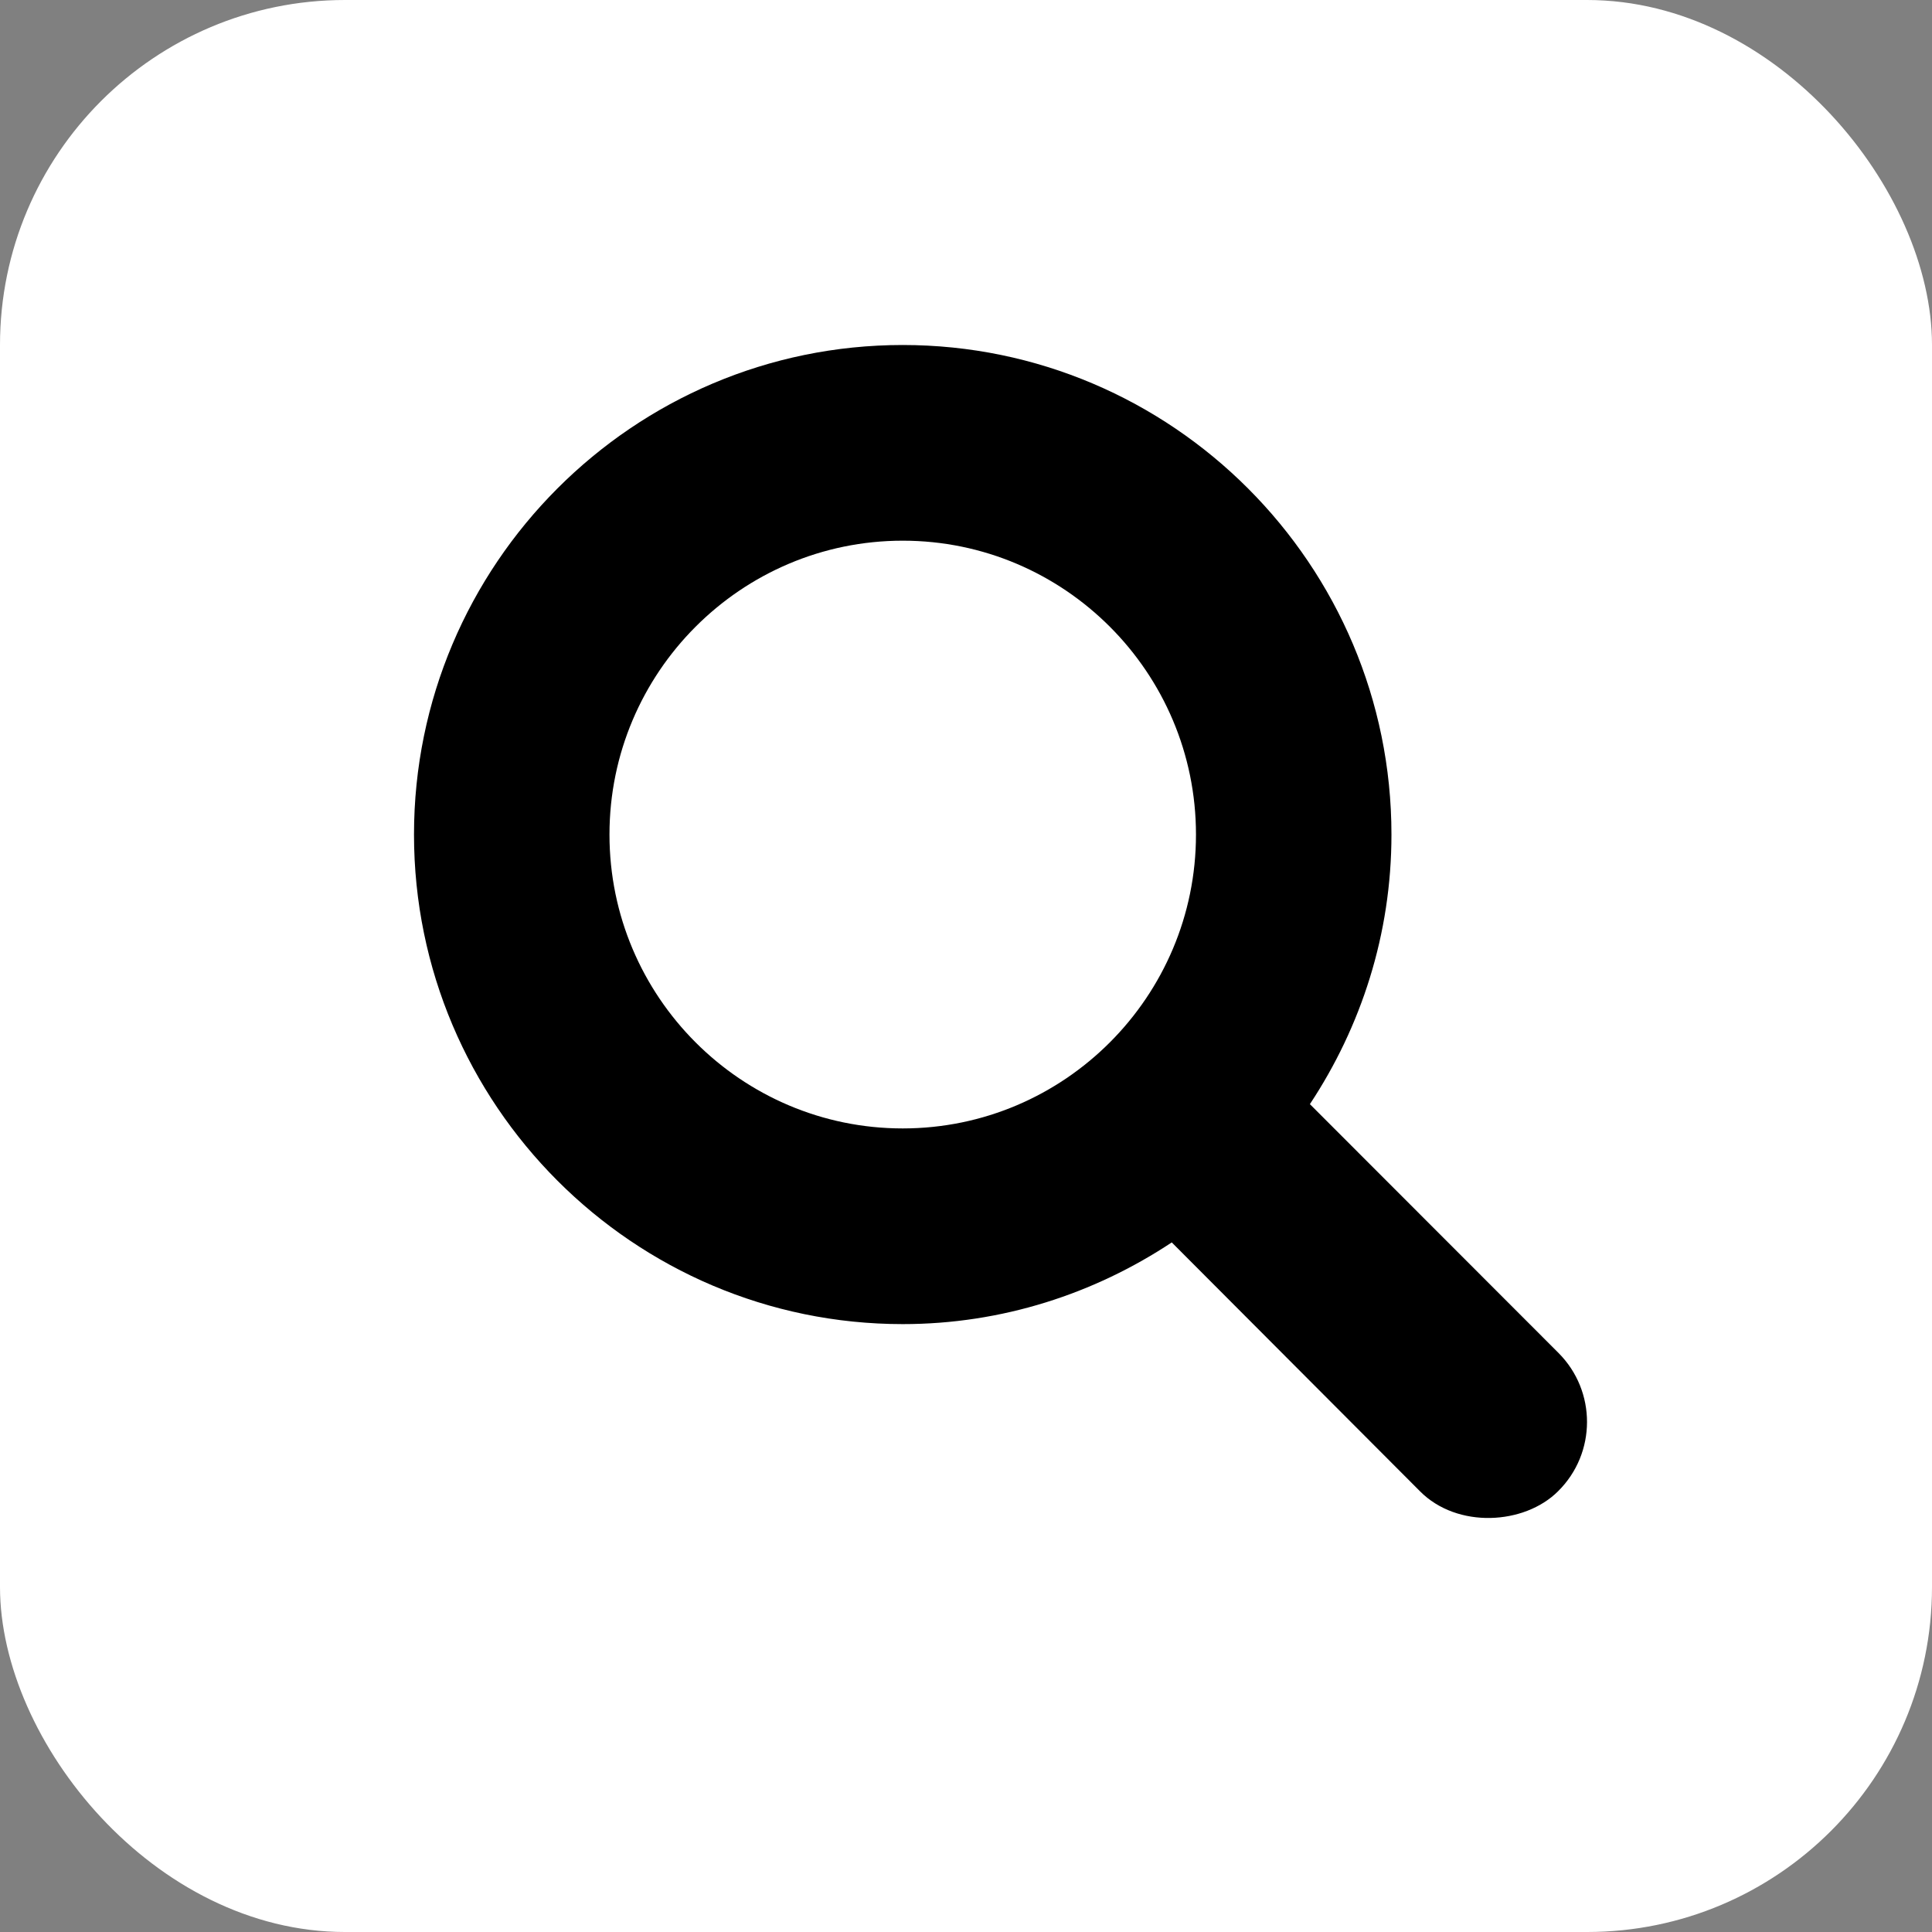
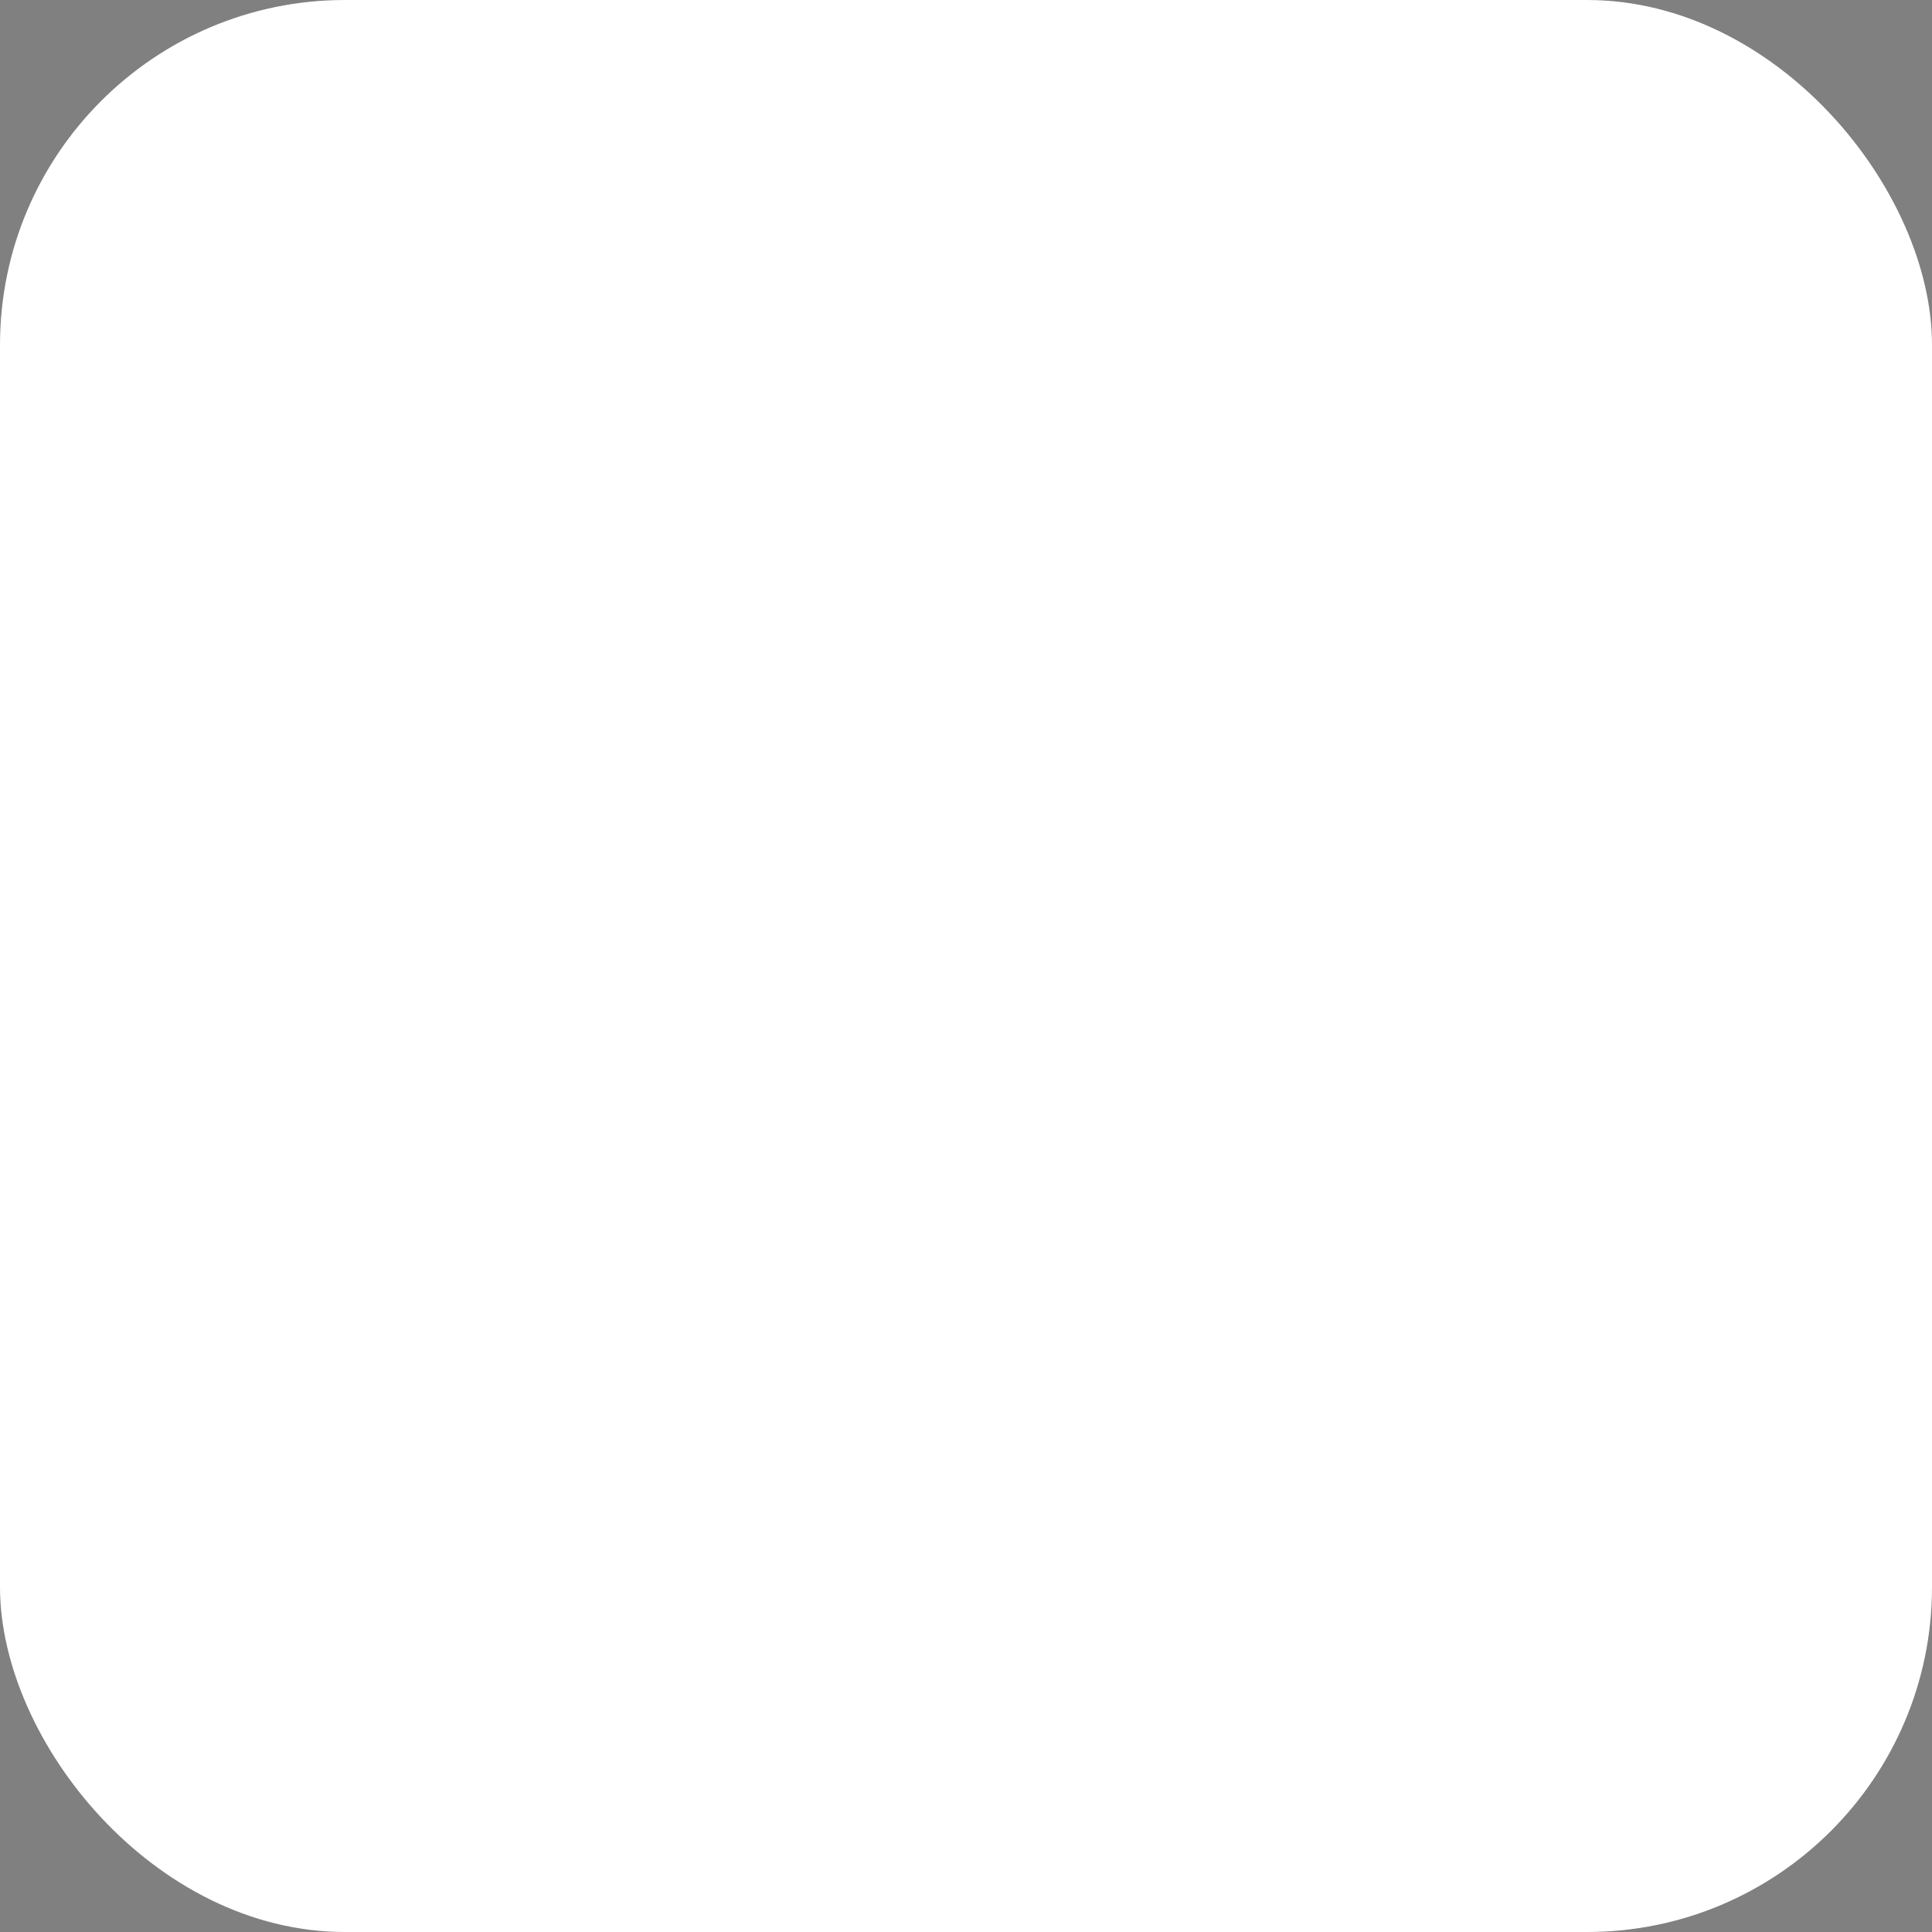
<svg xmlns="http://www.w3.org/2000/svg" width="28" height="28" viewBox="0 0 28 28" fill="none">
  <rect x="0" y="0" width="28" height="28" fill="#808080" stroke="none" />
  <rect width="28" height="28" rx="5" fill="white" />
-   <path d="M22.587 19.608L18.984 16.002C19.726 14.88 20.166 13.541 20.166 12.095C20.166 8.182 16.987 5 13.083 5C9.179 5 6 8.182 6 12.095C6 16.008 9.179 19.19 13.083 19.19C14.522 19.19 15.861 18.749 16.982 18.006L20.579 21.612C21.12 22.159 22.096 22.098 22.581 21.612C23.139 21.06 23.139 20.161 22.587 19.608ZM13.083 16.354C10.741 16.354 8.833 14.445 8.833 12.095C8.833 9.745 10.741 7.836 13.083 7.836C15.425 7.836 17.333 9.745 17.333 12.095C17.333 14.445 15.425 16.354 13.083 16.354Z" fill="black" />
</svg>